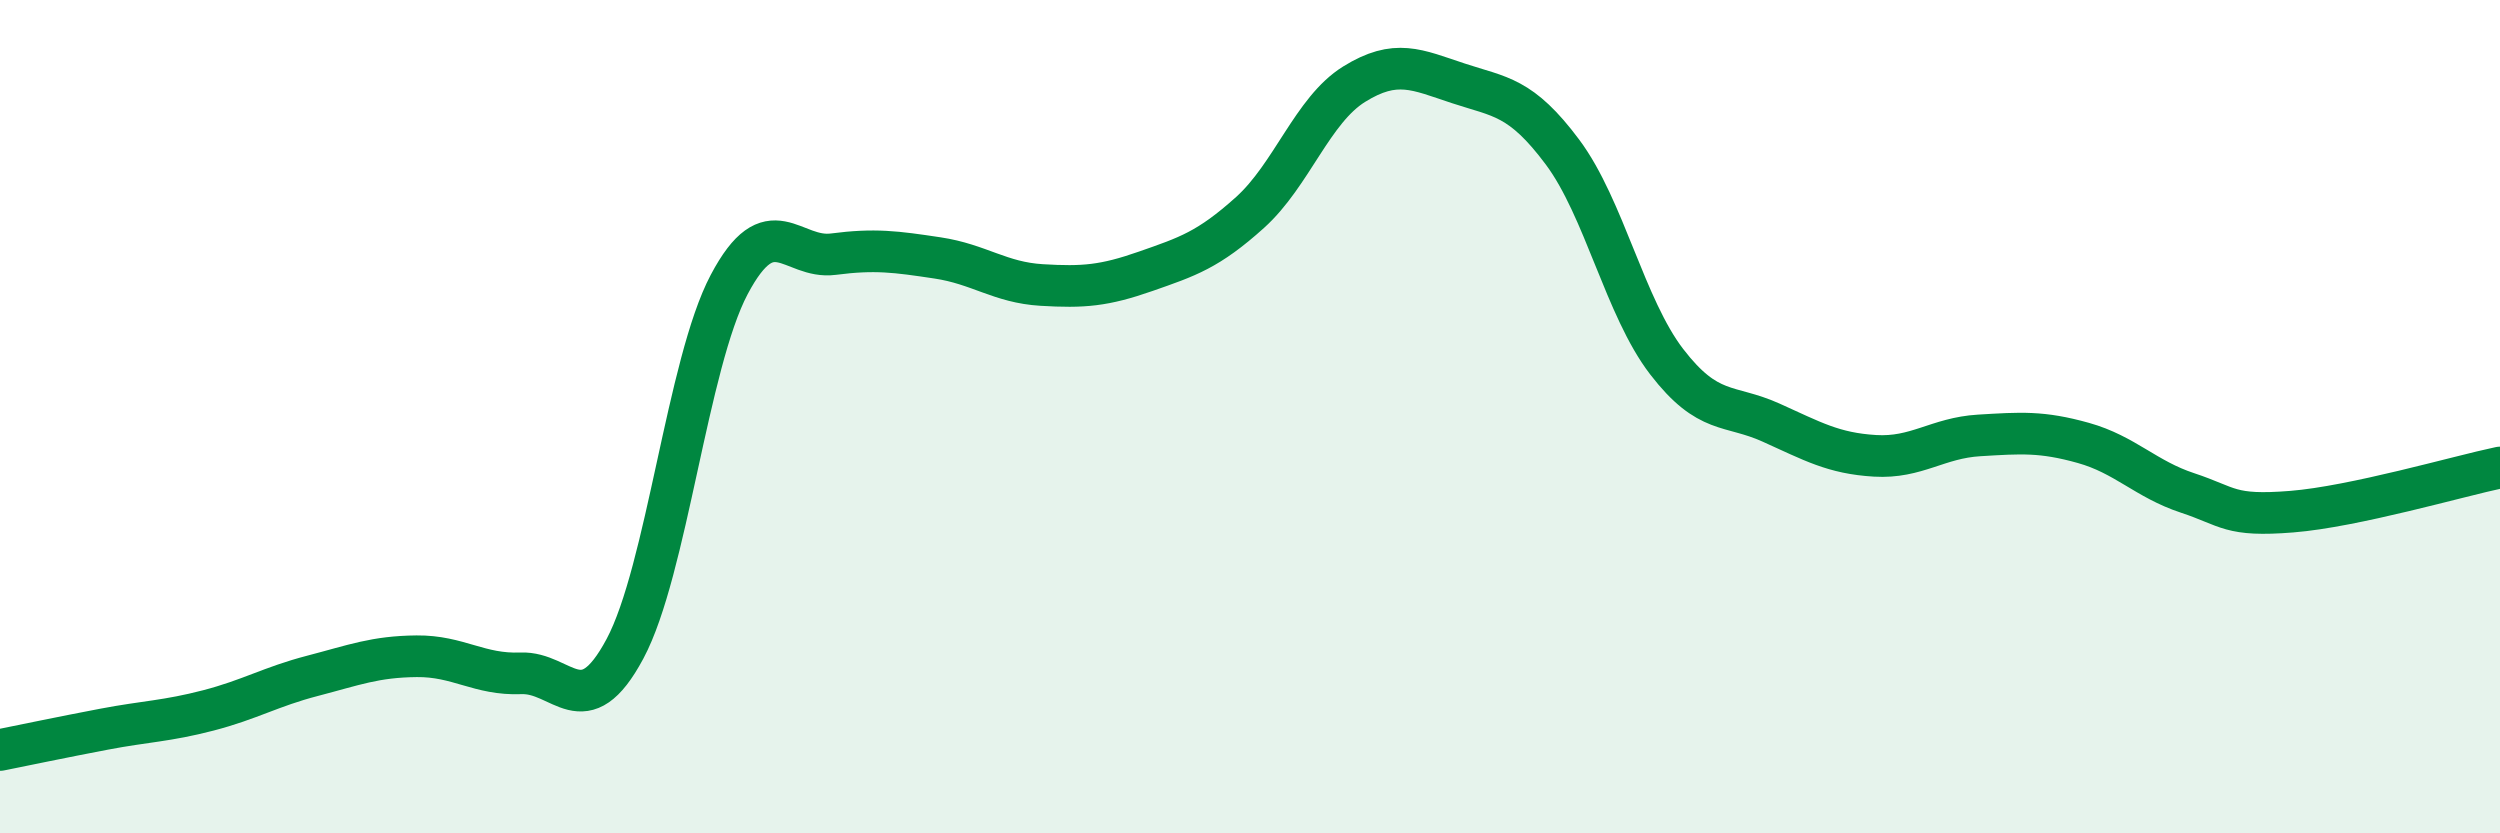
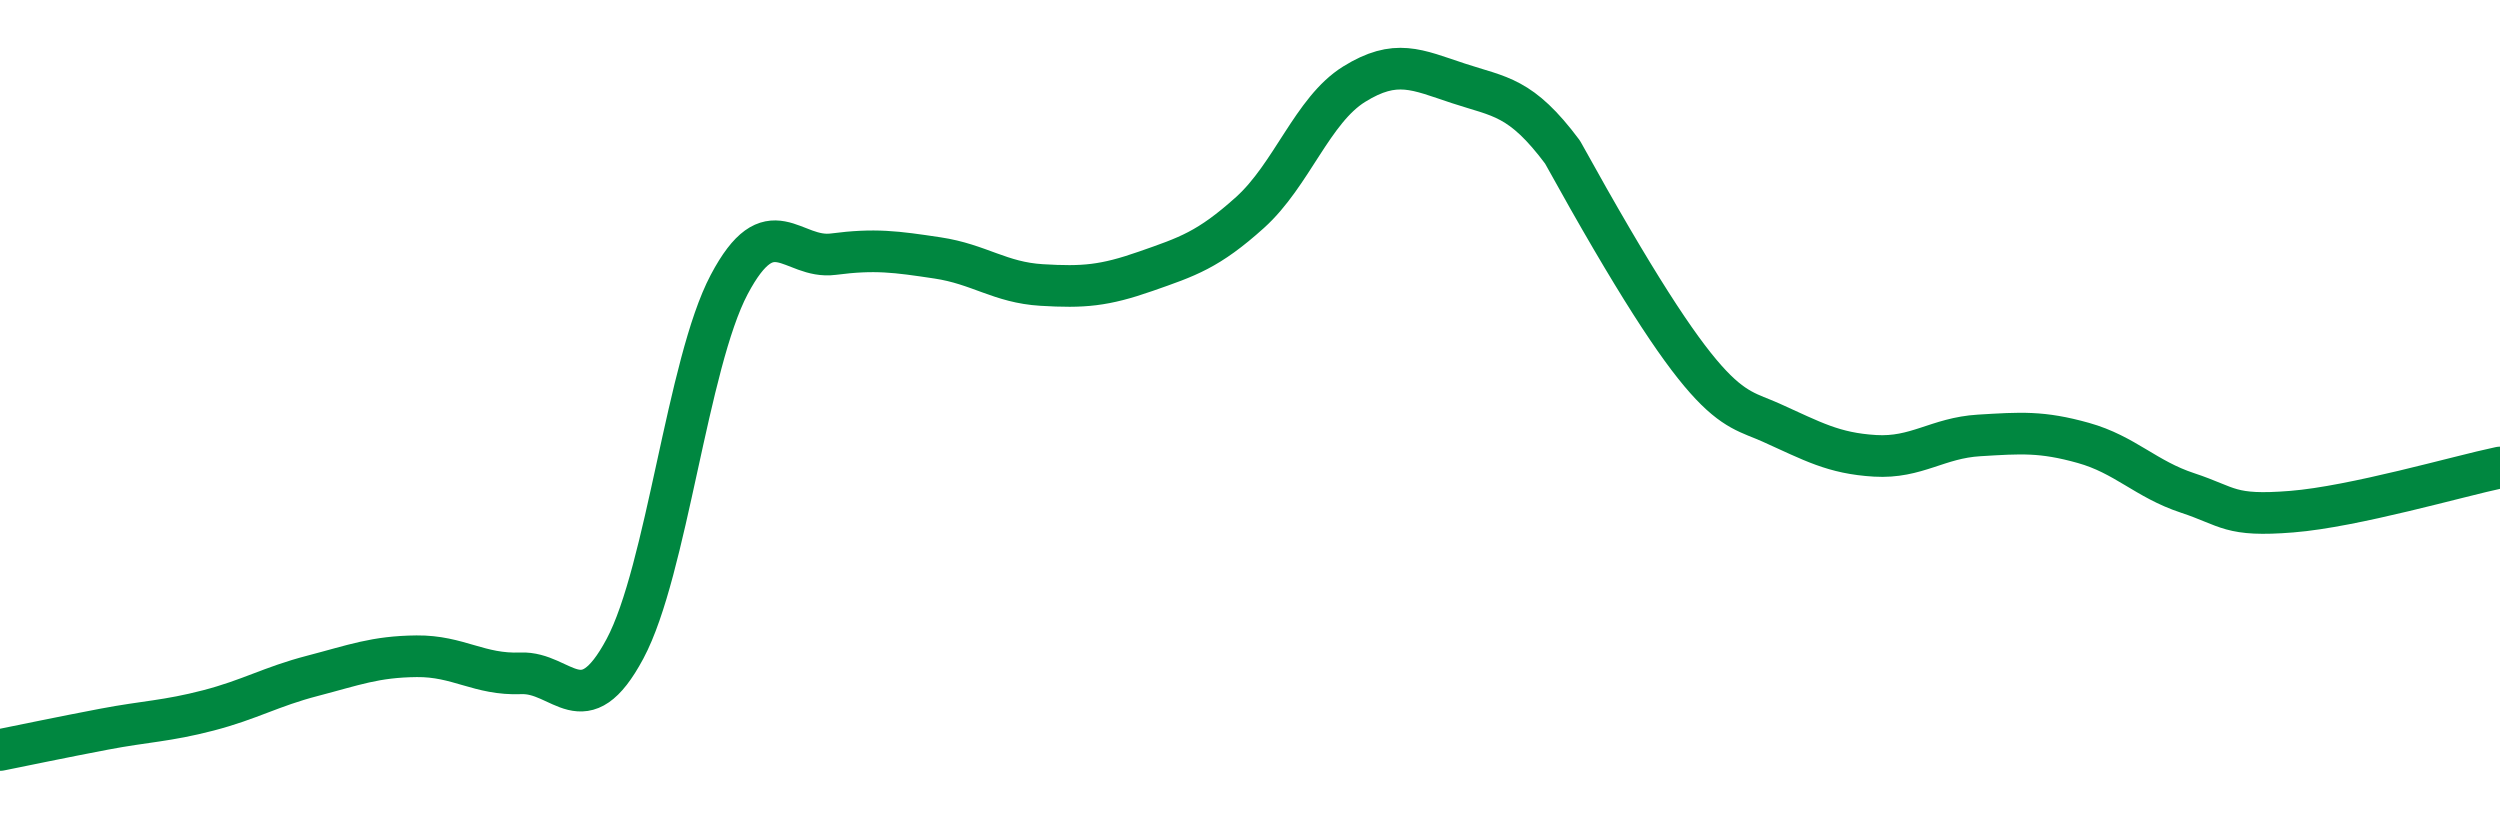
<svg xmlns="http://www.w3.org/2000/svg" width="60" height="20" viewBox="0 0 60 20">
-   <path d="M 0,18 C 0.5,17.9 1.5,17.69 2.5,17.5 C 3.5,17.31 4,17.31 5,17.05 C 6,16.79 6.5,16.48 7.5,16.22 C 8.5,15.96 9,15.76 10,15.75 C 11,15.74 11.5,16.2 12.5,16.16 C 13.5,16.12 14,17.44 15,15.57 C 16,13.7 16.5,8.72 17.5,6.83 C 18.5,4.94 19,6.23 20,6.1 C 21,5.97 21.5,6.04 22.5,6.19 C 23.5,6.34 24,6.78 25,6.84 C 26,6.9 26.5,6.86 27.5,6.51 C 28.5,6.16 29,6 30,5.1 C 31,4.2 31.5,2.64 32.5,2.02 C 33.5,1.4 34,1.67 35,2 C 36,2.33 36.5,2.31 37.5,3.65 C 38.5,4.99 39,7.38 40,8.68 C 41,9.98 41.5,9.69 42.5,10.14 C 43.5,10.59 44,10.88 45,10.94 C 46,11 46.5,10.51 47.5,10.45 C 48.5,10.39 49,10.35 50,10.63 C 51,10.91 51.5,11.5 52.5,11.83 C 53.5,12.16 53.5,12.4 55,12.28 C 56.5,12.16 59,11.43 60,11.22L60 20L0 20Z" fill="#008740" opacity="0.1" stroke-linecap="round" stroke-linejoin="round" />
-   <path d="M 0,18 C 0.5,17.9 1.5,17.69 2.5,17.5 C 3.5,17.31 4,17.31 5,17.05 C 6,16.79 6.5,16.48 7.5,16.22 C 8.5,15.96 9,15.76 10,15.75 C 11,15.74 11.5,16.2 12.5,16.16 C 13.5,16.12 14,17.44 15,15.57 C 16,13.7 16.5,8.72 17.5,6.83 C 18.5,4.94 19,6.23 20,6.1 C 21,5.97 21.5,6.04 22.5,6.19 C 23.5,6.34 24,6.78 25,6.84 C 26,6.9 26.5,6.86 27.5,6.51 C 28.5,6.16 29,6 30,5.1 C 31,4.2 31.5,2.64 32.5,2.02 C 33.5,1.4 34,1.67 35,2 C 36,2.33 36.5,2.31 37.5,3.65 C 38.5,4.99 39,7.38 40,8.68 C 41,9.98 41.5,9.69 42.5,10.14 C 43.5,10.59 44,10.88 45,10.94 C 46,11 46.5,10.51 47.5,10.45 C 48.5,10.39 49,10.35 50,10.63 C 51,10.91 51.5,11.5 52.5,11.83 C 53.5,12.16 53.5,12.4 55,12.28 C 56.5,12.16 59,11.43 60,11.22" stroke="#008740" stroke-width="1" fill="none" stroke-linecap="round" stroke-linejoin="round" />
+   <path d="M 0,18 C 0.5,17.9 1.5,17.69 2.5,17.5 C 3.5,17.31 4,17.31 5,17.05 C 6,16.79 6.5,16.48 7.5,16.22 C 8.5,15.96 9,15.76 10,15.75 C 11,15.74 11.5,16.2 12.5,16.16 C 13.5,16.12 14,17.44 15,15.57 C 16,13.7 16.5,8.72 17.5,6.83 C 18.5,4.94 19,6.23 20,6.1 C 21,5.97 21.5,6.04 22.5,6.19 C 23.5,6.34 24,6.78 25,6.84 C 26,6.9 26.5,6.86 27.5,6.51 C 28.5,6.16 29,6 30,5.1 C 31,4.2 31.5,2.64 32.5,2.02 C 33.5,1.4 34,1.67 35,2 C 36,2.33 36.5,2.31 37.5,3.65 C 41,9.98 41.5,9.69 42.5,10.14 C 43.5,10.59 44,10.88 45,10.94 C 46,11 46.5,10.51 47.5,10.45 C 48.5,10.39 49,10.35 50,10.63 C 51,10.91 51.5,11.5 52.5,11.83 C 53.5,12.16 53.5,12.4 55,12.28 C 56.5,12.16 59,11.43 60,11.22" stroke="#008740" stroke-width="1" fill="none" stroke-linecap="round" stroke-linejoin="round" />
</svg>